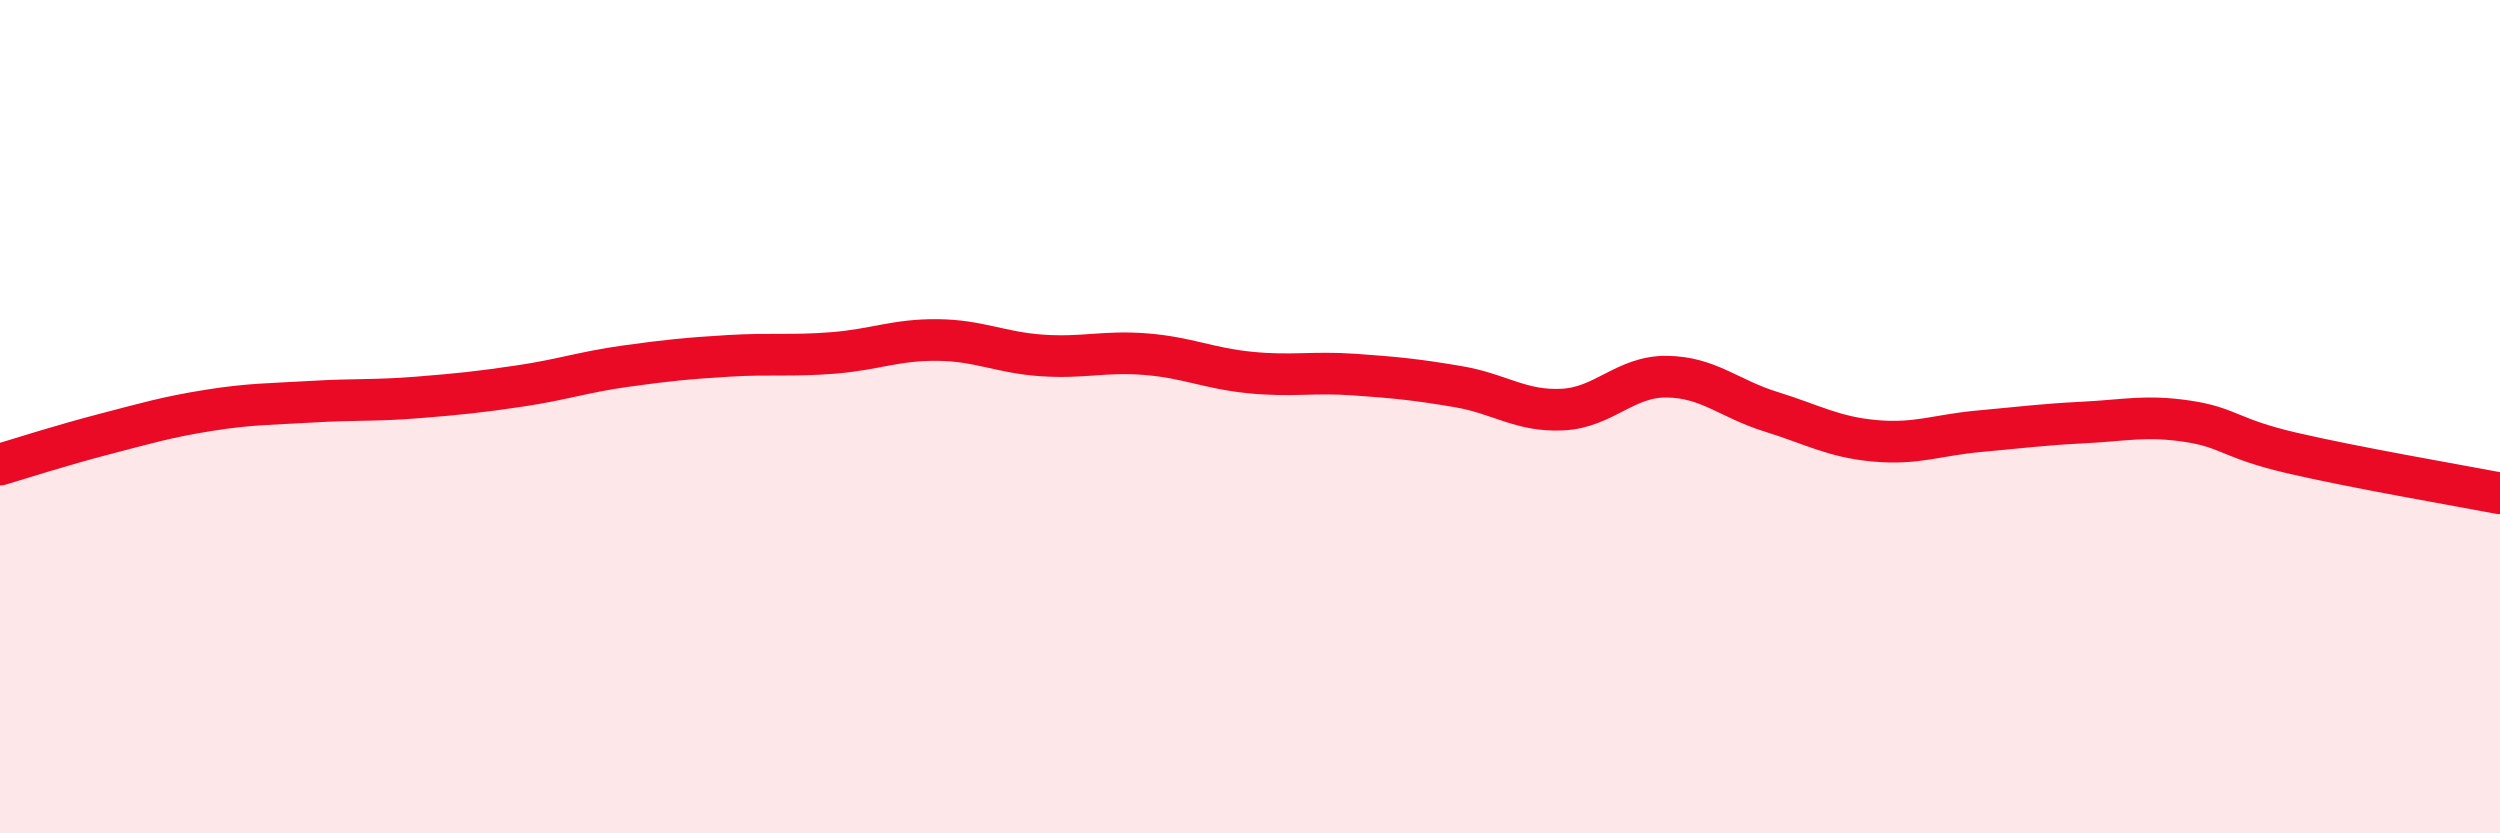
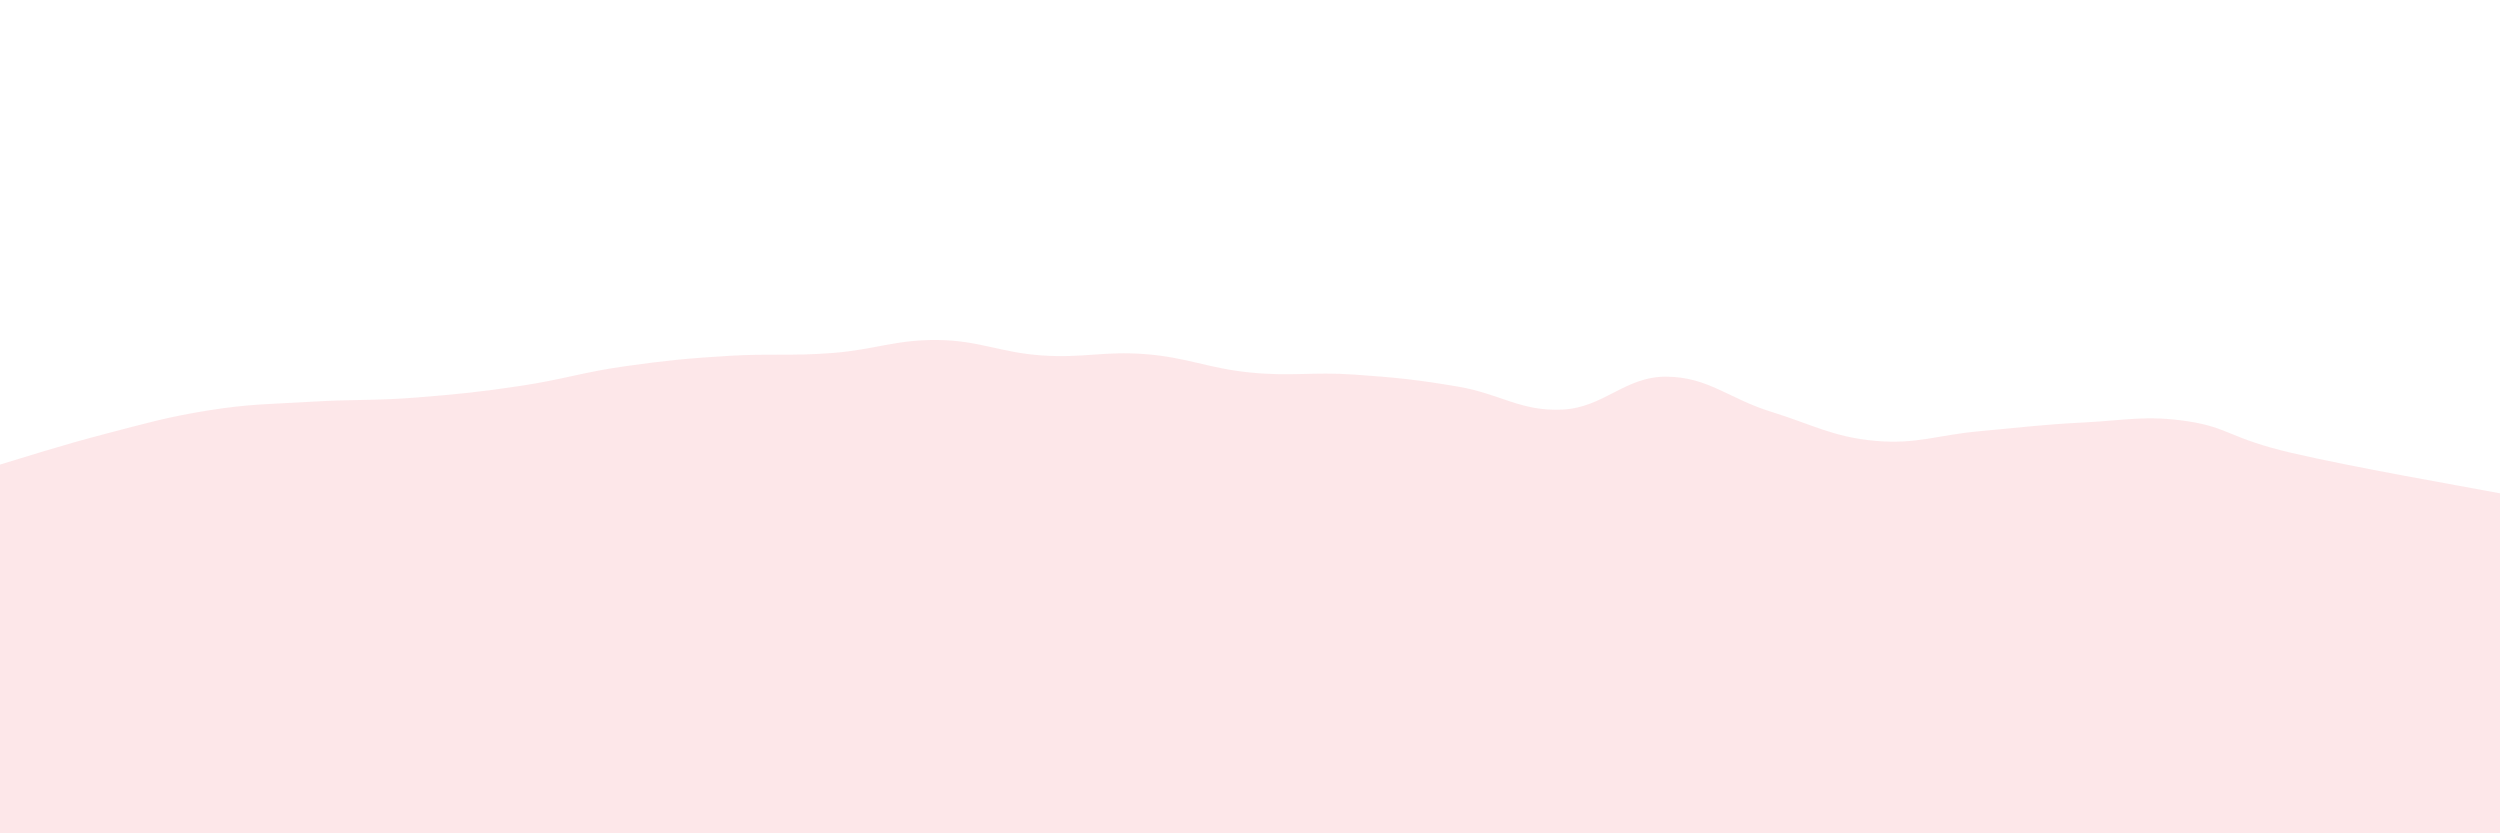
<svg xmlns="http://www.w3.org/2000/svg" width="60" height="20" viewBox="0 0 60 20">
-   <path d="M 0,11.15 C 0.5,11 1.5,10.68 2.5,10.42 C 3.5,10.16 4,10.01 5,9.85 C 6,9.69 6.5,9.7 7.5,9.64 C 8.5,9.58 9,9.62 10,9.54 C 11,9.46 11.5,9.41 12.5,9.26 C 13.5,9.11 14,8.93 15,8.79 C 16,8.65 16.5,8.6 17.5,8.54 C 18.5,8.48 19,8.55 20,8.47 C 21,8.39 21.5,8.15 22.5,8.16 C 23.5,8.17 24,8.46 25,8.53 C 26,8.6 26.5,8.42 27.5,8.5 C 28.5,8.58 29,8.84 30,8.94 C 31,9.04 31.5,8.92 32.5,8.99 C 33.5,9.06 34,9.11 35,9.28 C 36,9.45 36.5,9.88 37.5,9.83 C 38.5,9.78 39,9.03 40,9.04 C 41,9.05 41.5,9.57 42.5,9.88 C 43.5,10.19 44,10.49 45,10.58 C 46,10.67 46.5,10.44 47.5,10.35 C 48.5,10.26 49,10.19 50,10.14 C 51,10.09 51.5,9.96 52.5,10.11 C 53.5,10.26 53.5,10.52 55,10.87 C 56.5,11.22 59,11.65 60,11.84L60 20L0 20Z" fill="#EB0A25" opacity="0.1" stroke-linecap="round" stroke-linejoin="round" />
-   <path d="M 0,11.15 C 0.5,11 1.5,10.68 2.5,10.42 C 3.5,10.16 4,10.01 5,9.85 C 6,9.69 6.5,9.7 7.5,9.64 C 8.5,9.58 9,9.62 10,9.54 C 11,9.46 11.5,9.41 12.5,9.26 C 13.5,9.11 14,8.93 15,8.79 C 16,8.65 16.5,8.6 17.5,8.54 C 18.5,8.48 19,8.55 20,8.47 C 21,8.39 21.5,8.15 22.5,8.16 C 23.5,8.17 24,8.46 25,8.53 C 26,8.6 26.5,8.42 27.5,8.5 C 28.5,8.58 29,8.84 30,8.94 C 31,9.04 31.5,8.92 32.5,8.99 C 33.5,9.06 34,9.11 35,9.28 C 36,9.45 36.5,9.88 37.5,9.83 C 38.5,9.78 39,9.03 40,9.04 C 41,9.05 41.5,9.57 42.5,9.88 C 43.5,10.19 44,10.49 45,10.58 C 46,10.67 46.5,10.44 47.5,10.35 C 48.5,10.26 49,10.19 50,10.14 C 51,10.09 51.5,9.96 52.5,10.11 C 53.5,10.26 53.5,10.52 55,10.87 C 56.5,11.22 59,11.65 60,11.84" stroke="#EB0A25" stroke-width="1" fill="none" stroke-linecap="round" stroke-linejoin="round" />
+   <path d="M 0,11.15 C 0.5,11 1.5,10.68 2.5,10.42 C 3.5,10.16 4,10.01 5,9.85 C 6,9.69 6.5,9.7 7.5,9.64 C 8.5,9.58 9,9.62 10,9.54 C 11,9.46 11.5,9.41 12.5,9.26 C 13.5,9.11 14,8.93 15,8.79 C 16,8.65 16.5,8.6 17.5,8.54 C 18.5,8.48 19,8.55 20,8.47 C 21,8.39 21.5,8.15 22.5,8.16 C 23.5,8.17 24,8.46 25,8.53 C 26,8.6 26.5,8.42 27.5,8.5 C 28.5,8.58 29,8.84 30,8.94 C 31,9.04 31.5,8.92 32.5,8.99 C 33.5,9.06 34,9.11 35,9.28 C 36,9.45 36.5,9.88 37.5,9.83 C 38.5,9.78 39,9.03 40,9.04 C 41,9.05 41.5,9.57 42.5,9.88 C 43.5,10.19 44,10.49 45,10.58 C 46,10.67 46.5,10.44 47.5,10.35 C 48.5,10.26 49,10.19 50,10.14 C 51,10.09 51.5,9.96 52.5,10.11 C 53.5,10.26 53.5,10.52 55,10.87 C 56.5,11.22 59,11.65 60,11.84L60 20L0 20" fill="#EB0A25" opacity="0.1" stroke-linecap="round" stroke-linejoin="round" />
</svg>